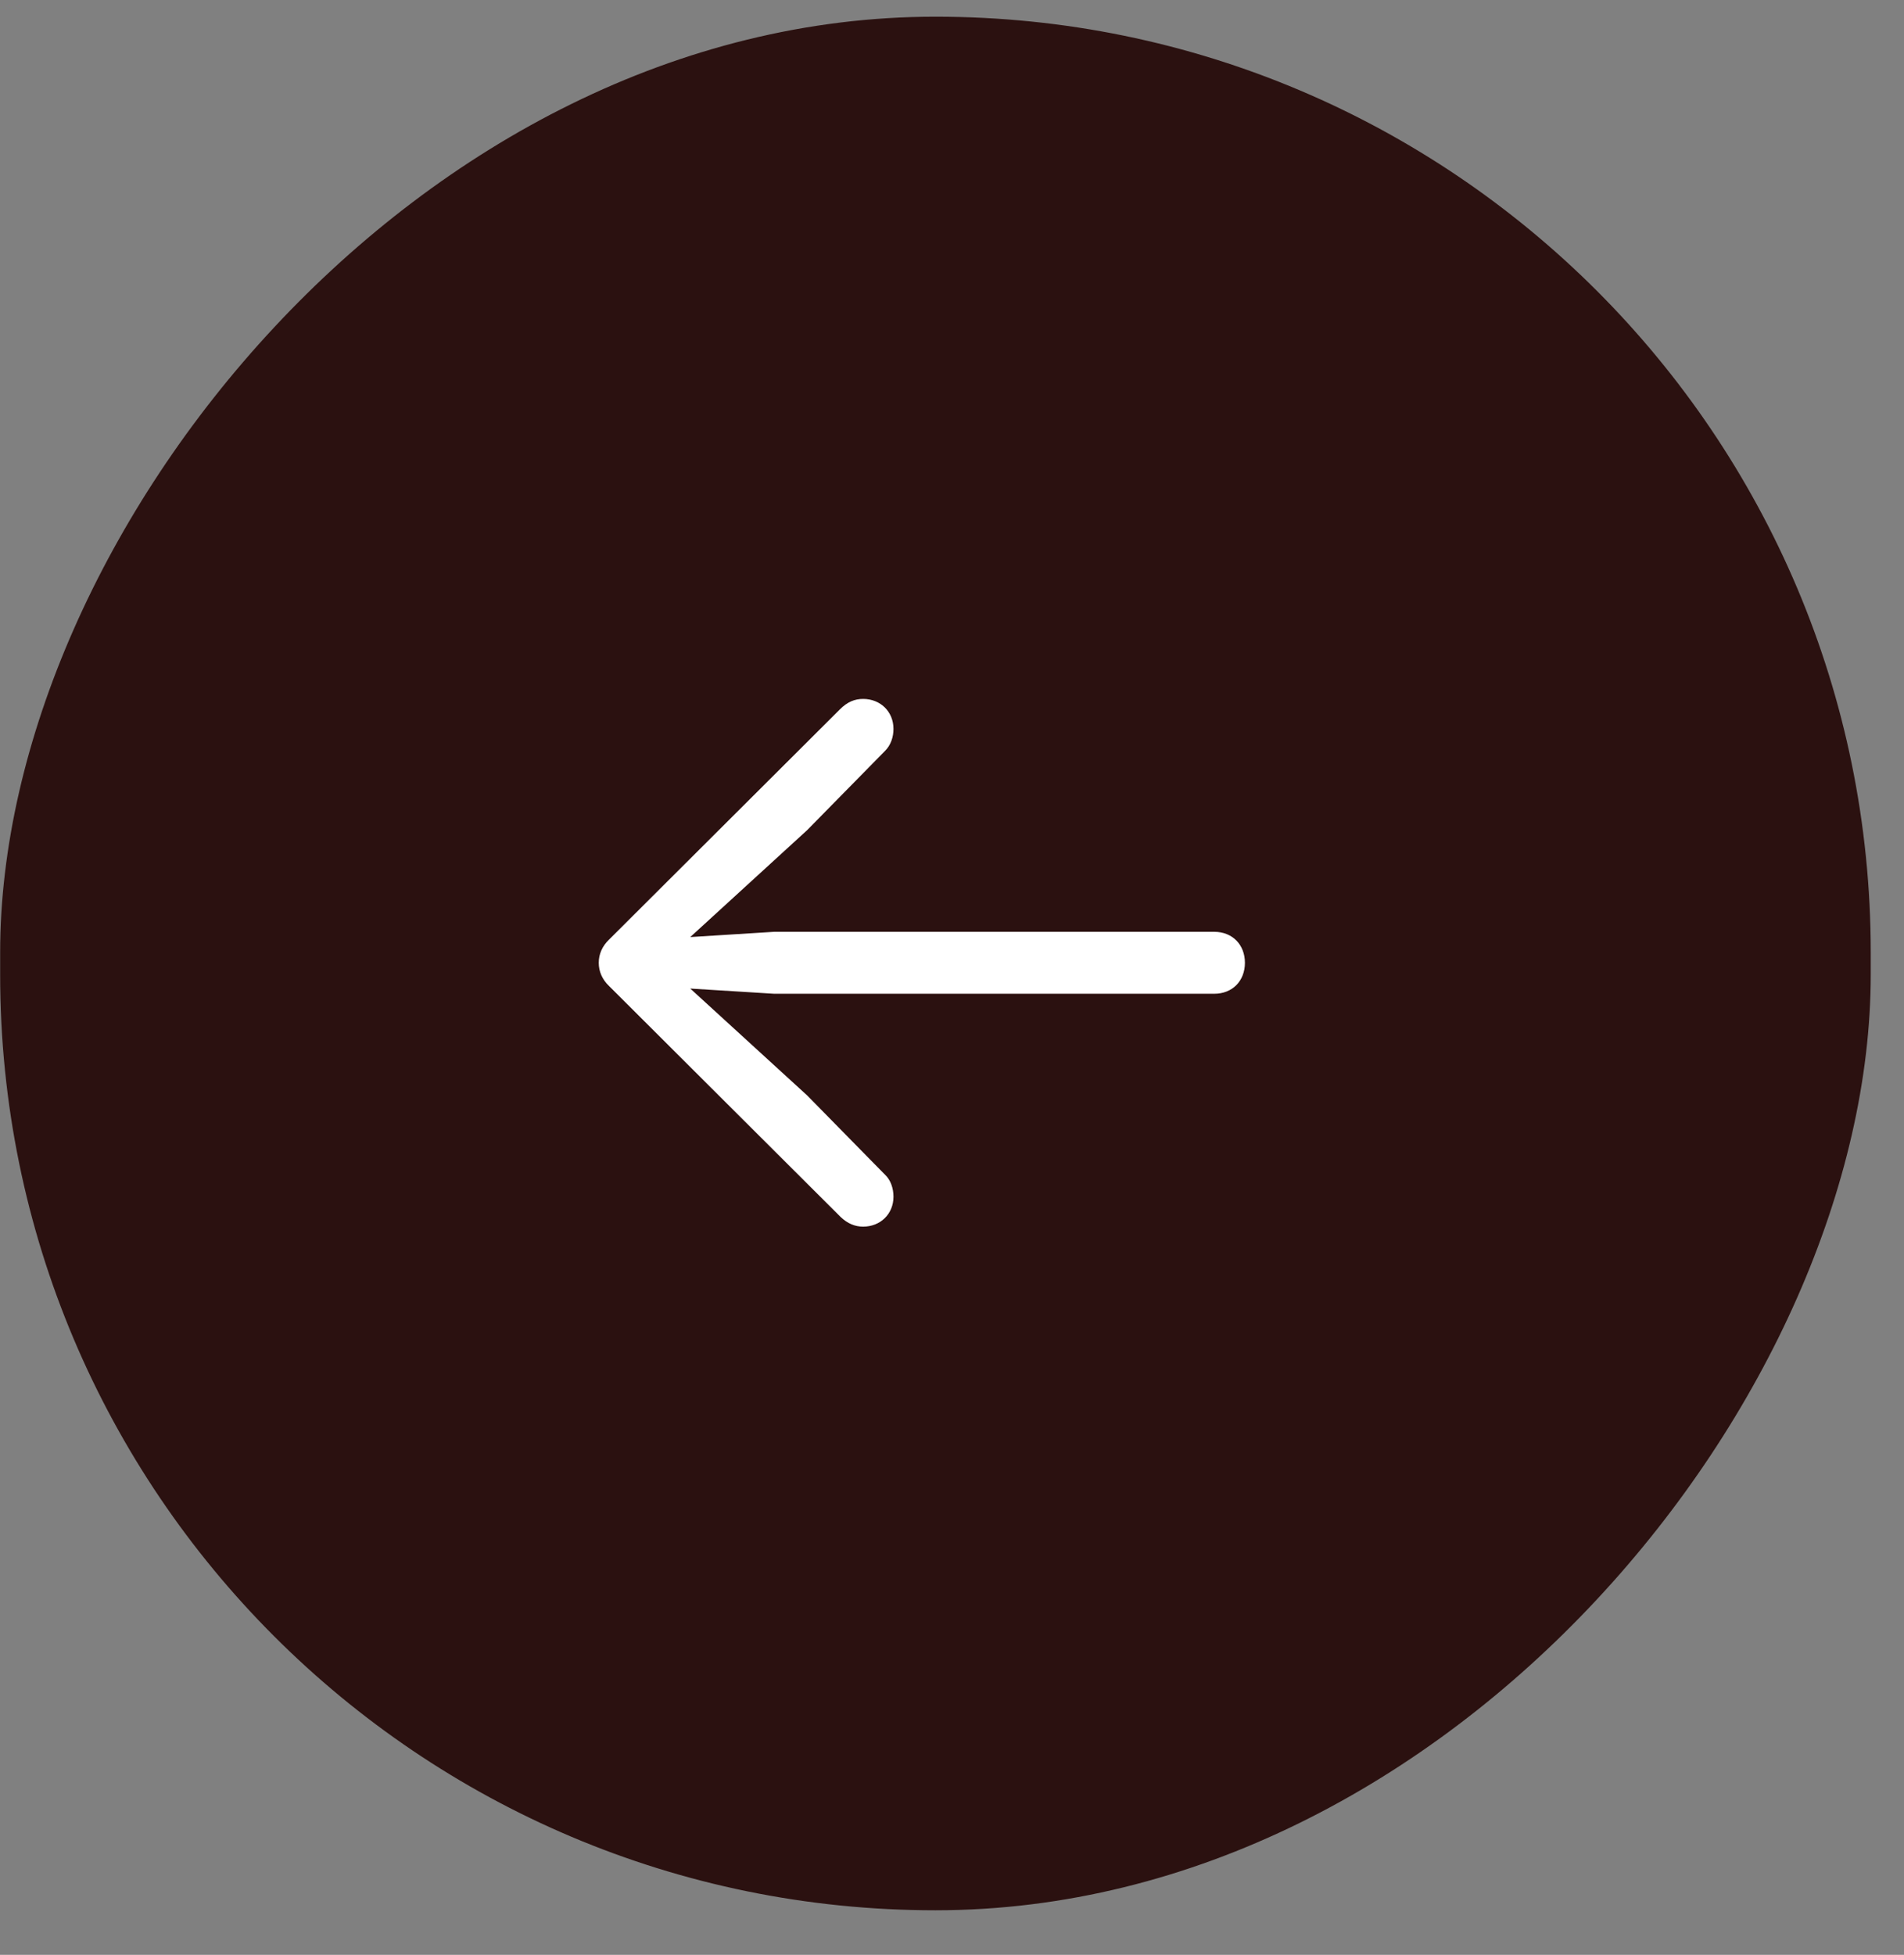
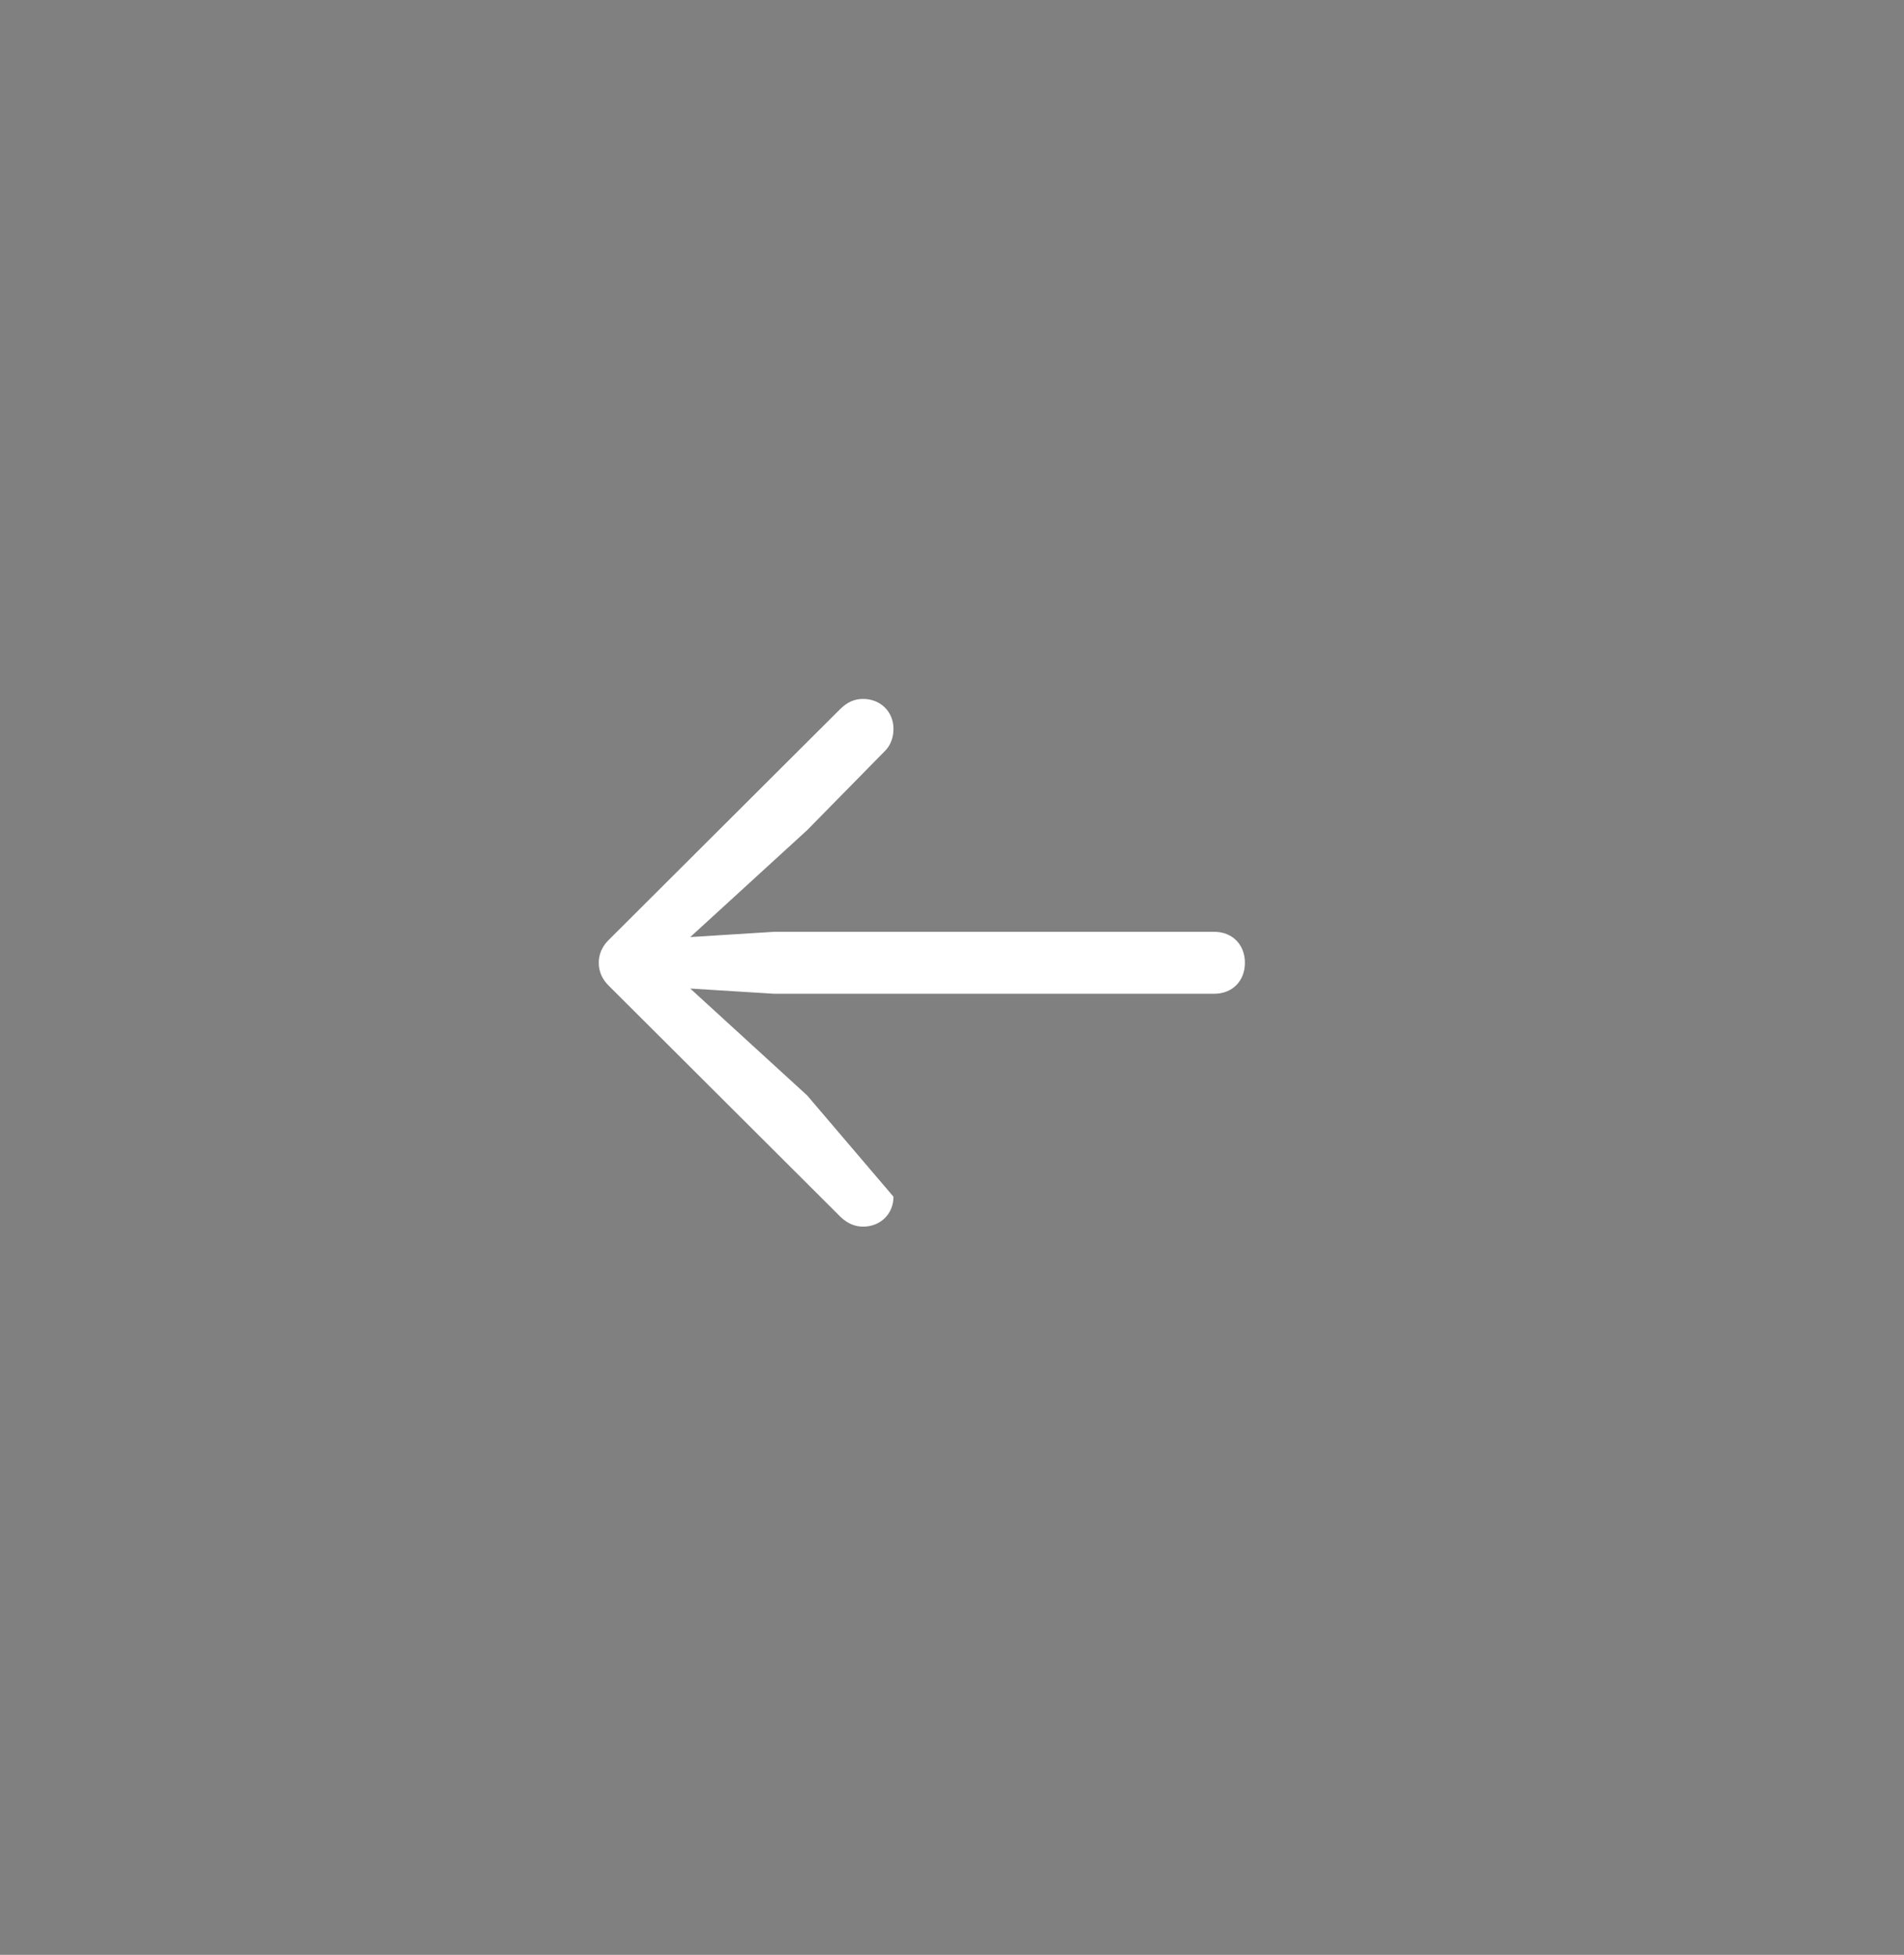
<svg xmlns="http://www.w3.org/2000/svg" width="38" height="39" viewBox="0 0 38 39" fill="none">
  <rect x="0" y="0" width="38" height="39" fill="#808080" stroke="none" />
-   <rect width="37.333" height="37.778" rx="18.667" transform="matrix(-1 0 0 1 37.336 0.333)" fill="#2B1110" />
-   <path d="M24.234 19.826C24.596 19.826 24.846 19.57 24.846 19.208C24.846 18.847 24.596 18.59 24.234 18.59H15.45L13.776 18.695L16.109 16.562L17.665 14.979C17.776 14.868 17.832 14.708 17.832 14.542C17.832 14.194 17.568 13.944 17.227 13.944C17.061 13.944 16.915 14 16.762 14.153L12.158 18.743C12.019 18.875 11.95 19.035 11.95 19.208C11.95 19.382 12.019 19.542 12.158 19.674L16.776 24.278C16.915 24.41 17.061 24.472 17.227 24.472C17.568 24.472 17.832 24.222 17.832 23.875C17.832 23.708 17.776 23.542 17.665 23.438L16.109 21.854L13.776 19.722L15.45 19.826H24.234Z" fill="white" />
+   <path d="M24.234 19.826C24.596 19.826 24.846 19.57 24.846 19.208C24.846 18.847 24.596 18.59 24.234 18.59H15.45L13.776 18.695L16.109 16.562L17.665 14.979C17.776 14.868 17.832 14.708 17.832 14.542C17.832 14.194 17.568 13.944 17.227 13.944C17.061 13.944 16.915 14 16.762 14.153L12.158 18.743C12.019 18.875 11.95 19.035 11.95 19.208C11.95 19.382 12.019 19.542 12.158 19.674L16.776 24.278C16.915 24.41 17.061 24.472 17.227 24.472C17.568 24.472 17.832 24.222 17.832 23.875L16.109 21.854L13.776 19.722L15.45 19.826H24.234Z" fill="white" />
</svg>